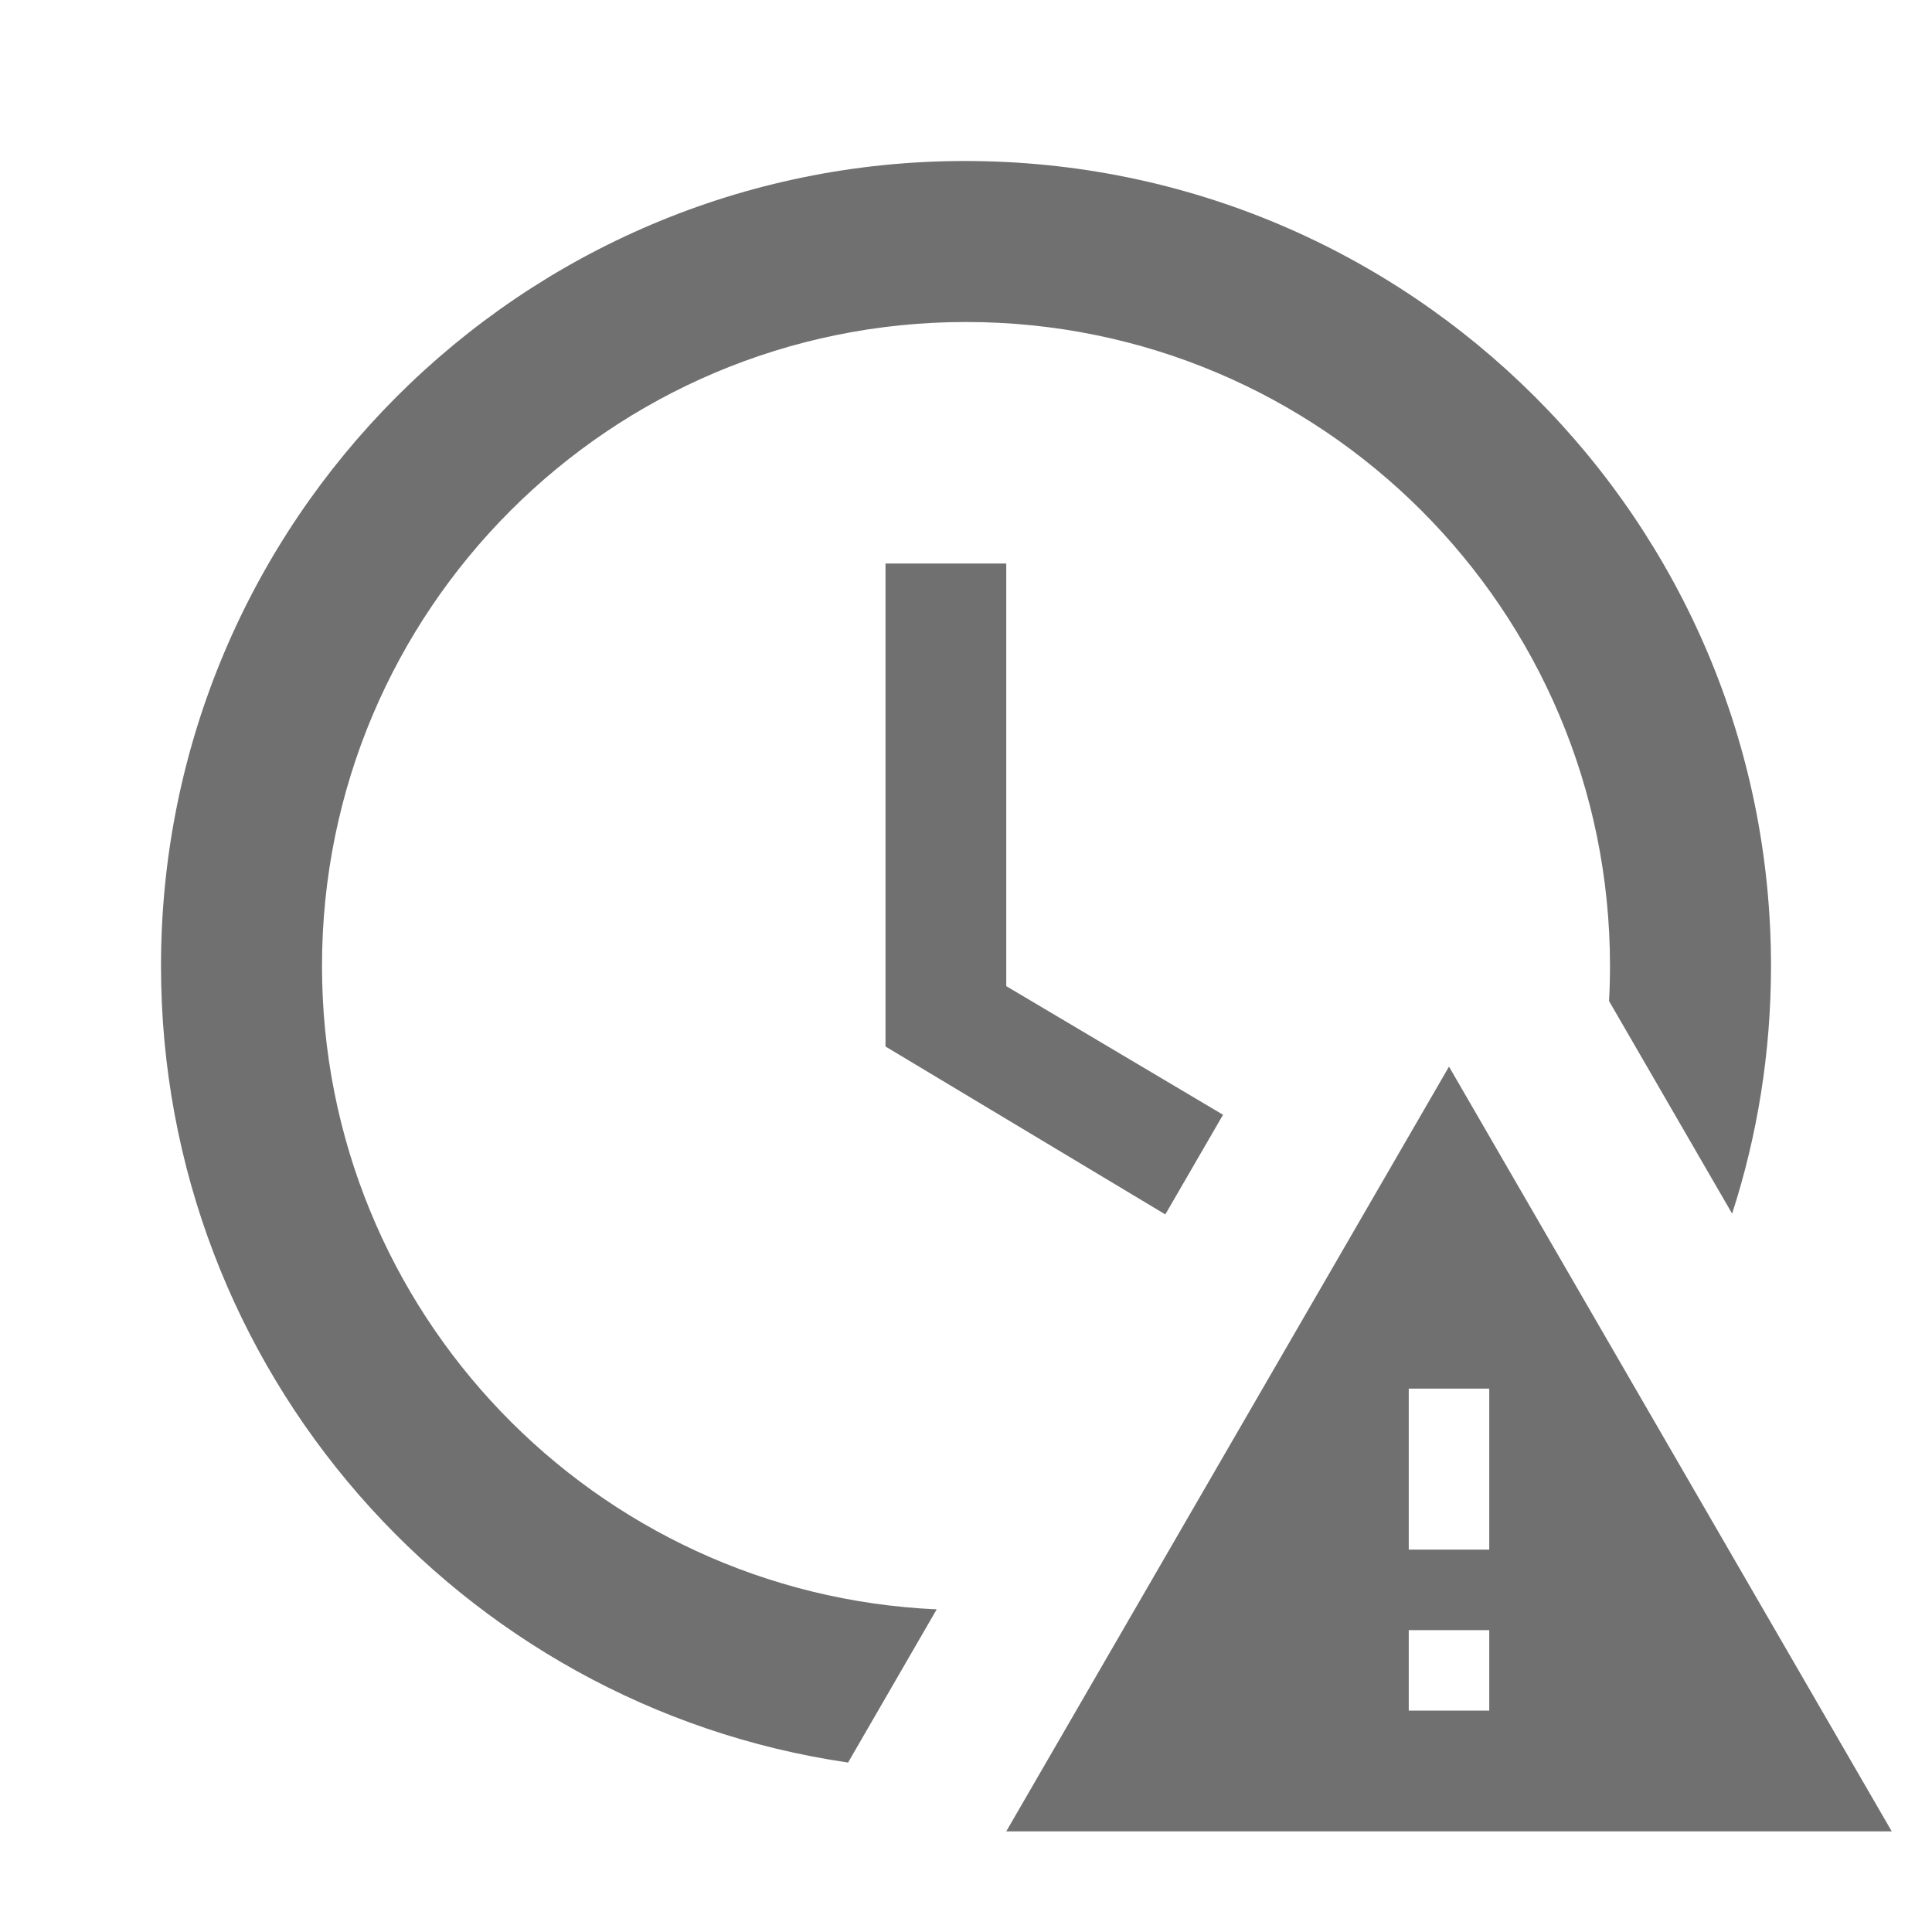
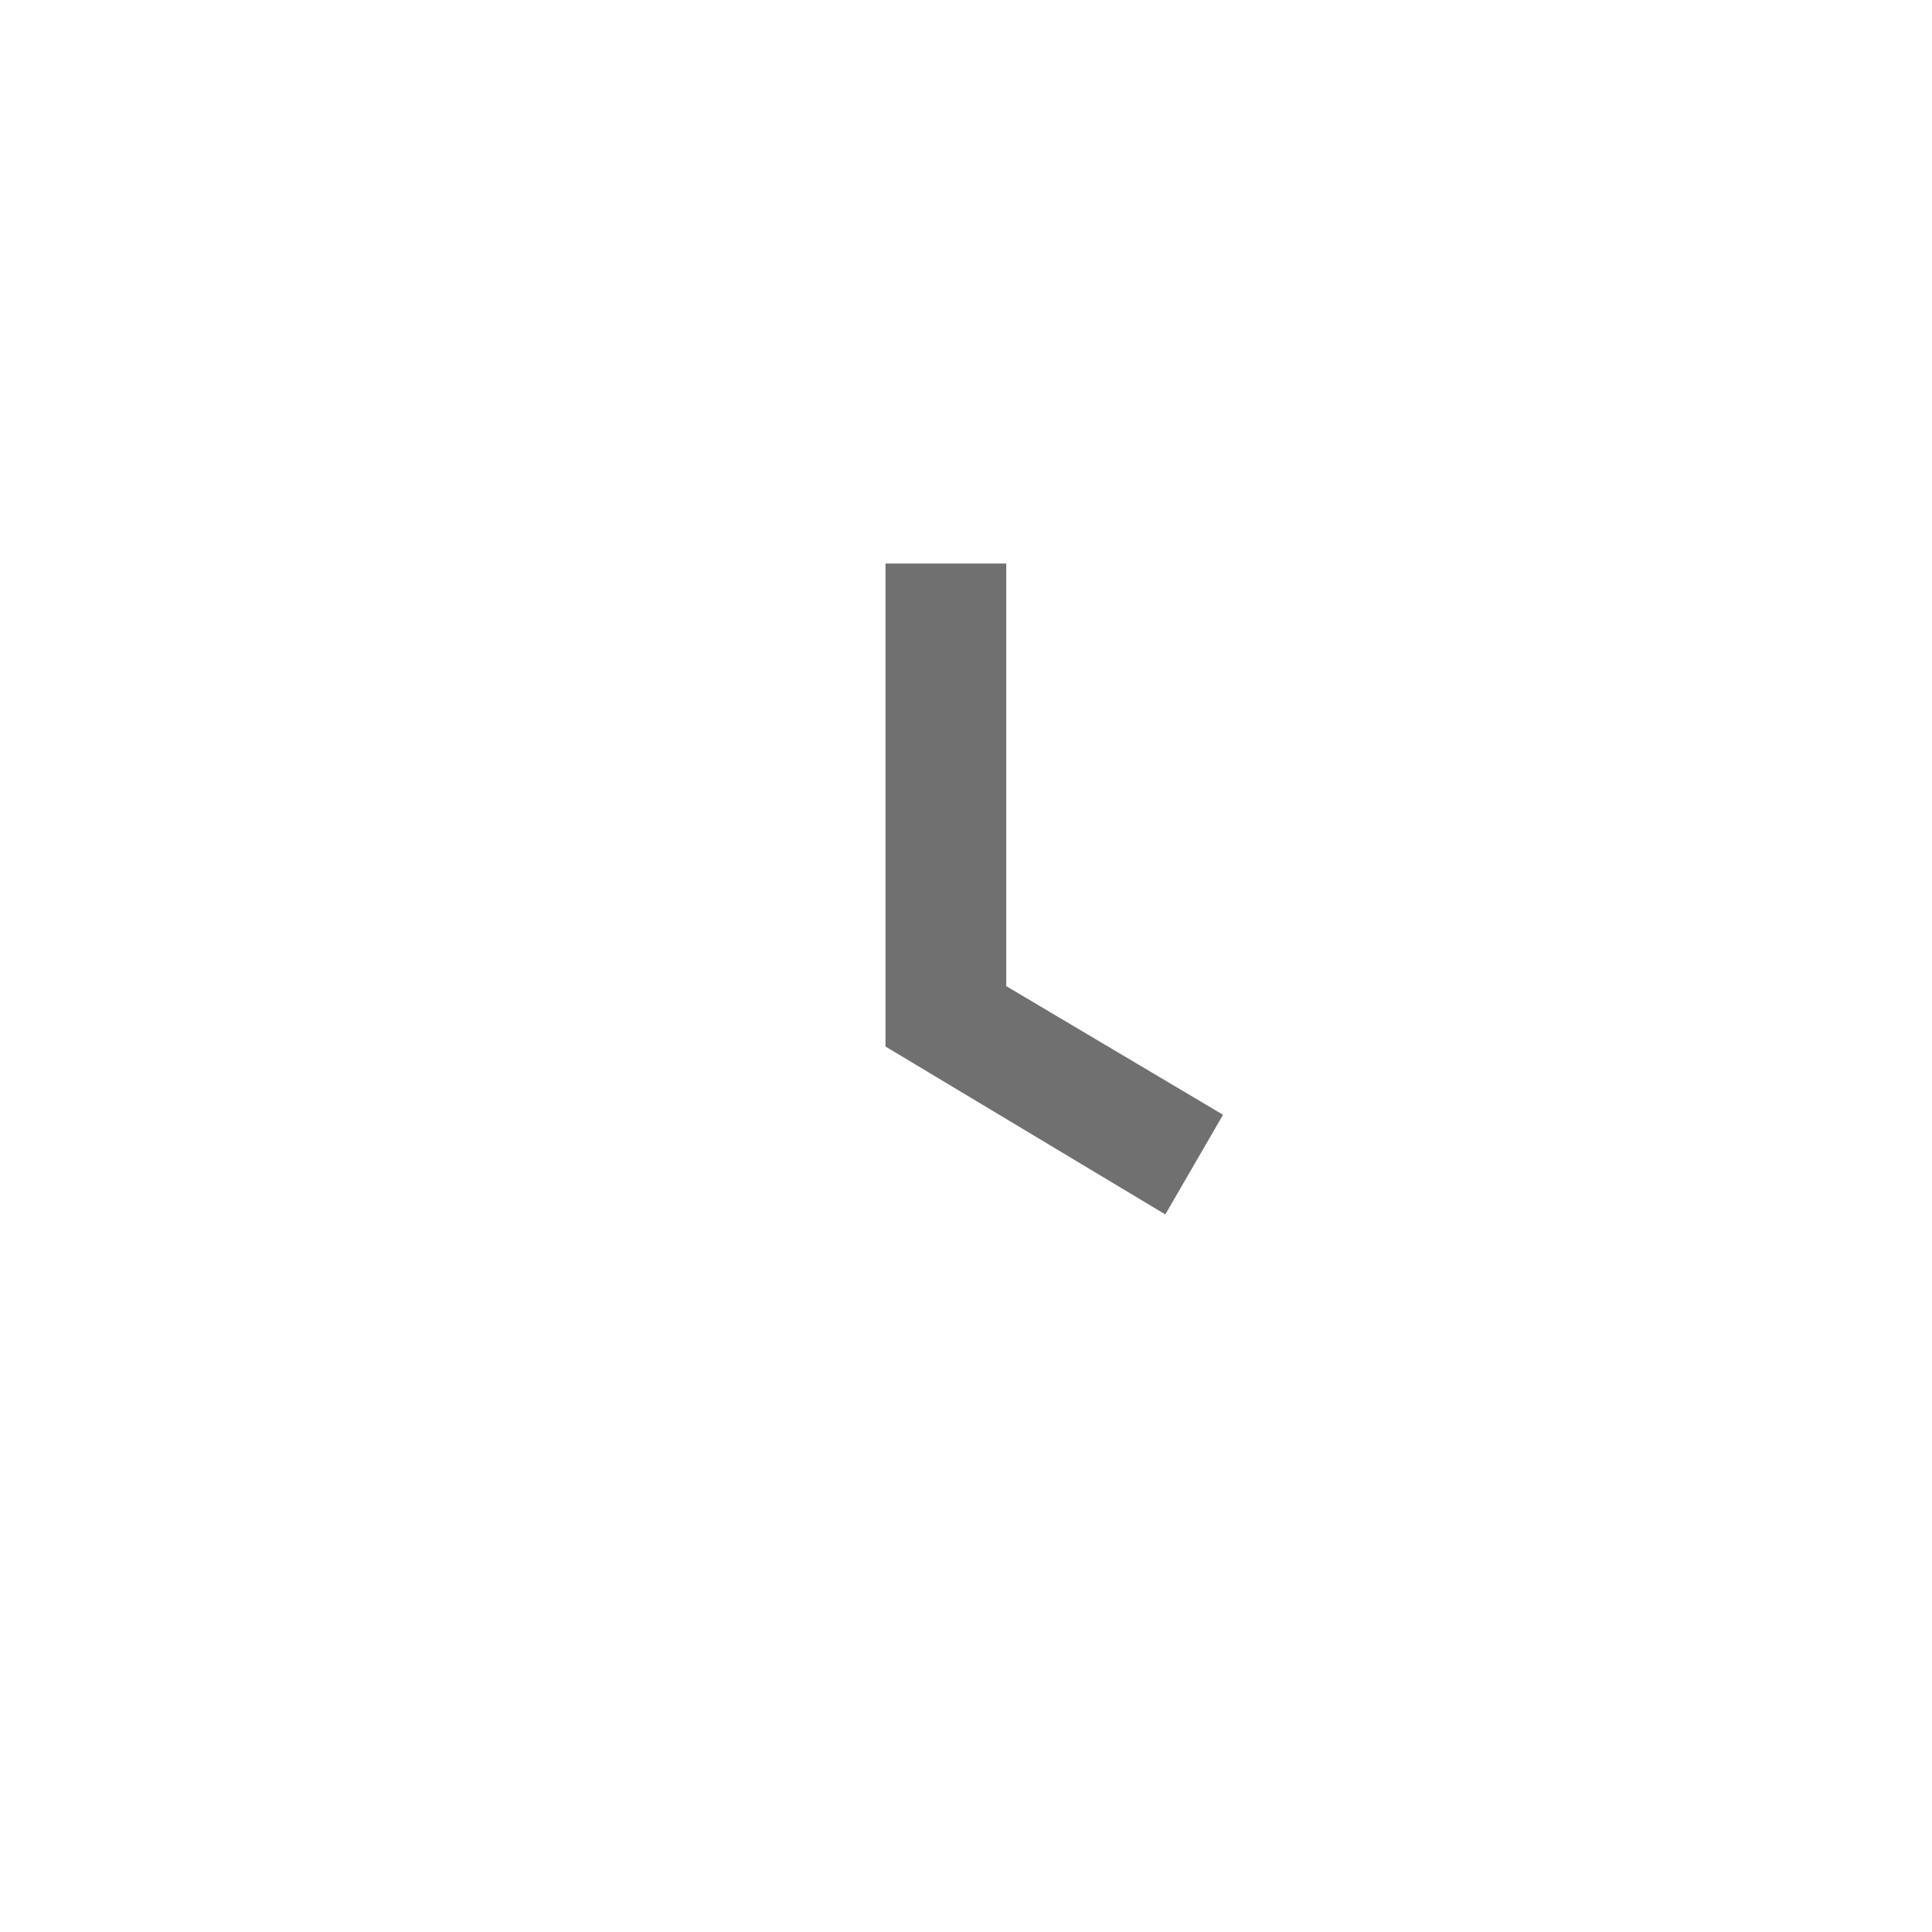
<svg xmlns="http://www.w3.org/2000/svg" width="24" height="24" viewBox="0 0 24 24" fill="none">
-   <path d="M2 12C2 6.48 6.47 2 11.99 2C17.52 2 22 6.48 22 12C22 13.073 21.831 14.107 21.517 15.076L19.988 12.435C19.996 12.291 20 12.146 20 12C20 7.58 16.42 4 12 4C7.58 4 4 7.58 4 12C4 16.298 7.385 19.802 11.636 19.992L10.535 21.895C5.705 21.189 2 17.026 2 12Z" fill="#707070" />
  <path d="M15.193 13.848L14.476 15.086L11 13V7H12.5V12.25L15.193 13.848Z" fill="#707070" />
-   <path fill-rule="evenodd" clip-rule="evenodd" d="M23.5 22.75L18 13.25L12.5 22.75H23.5ZM17.5 21.25V20.25H18.5V21.25H17.5ZM17.5 19.25H18.5V17.25H17.5V19.25Z" fill="#707070" />
</svg>